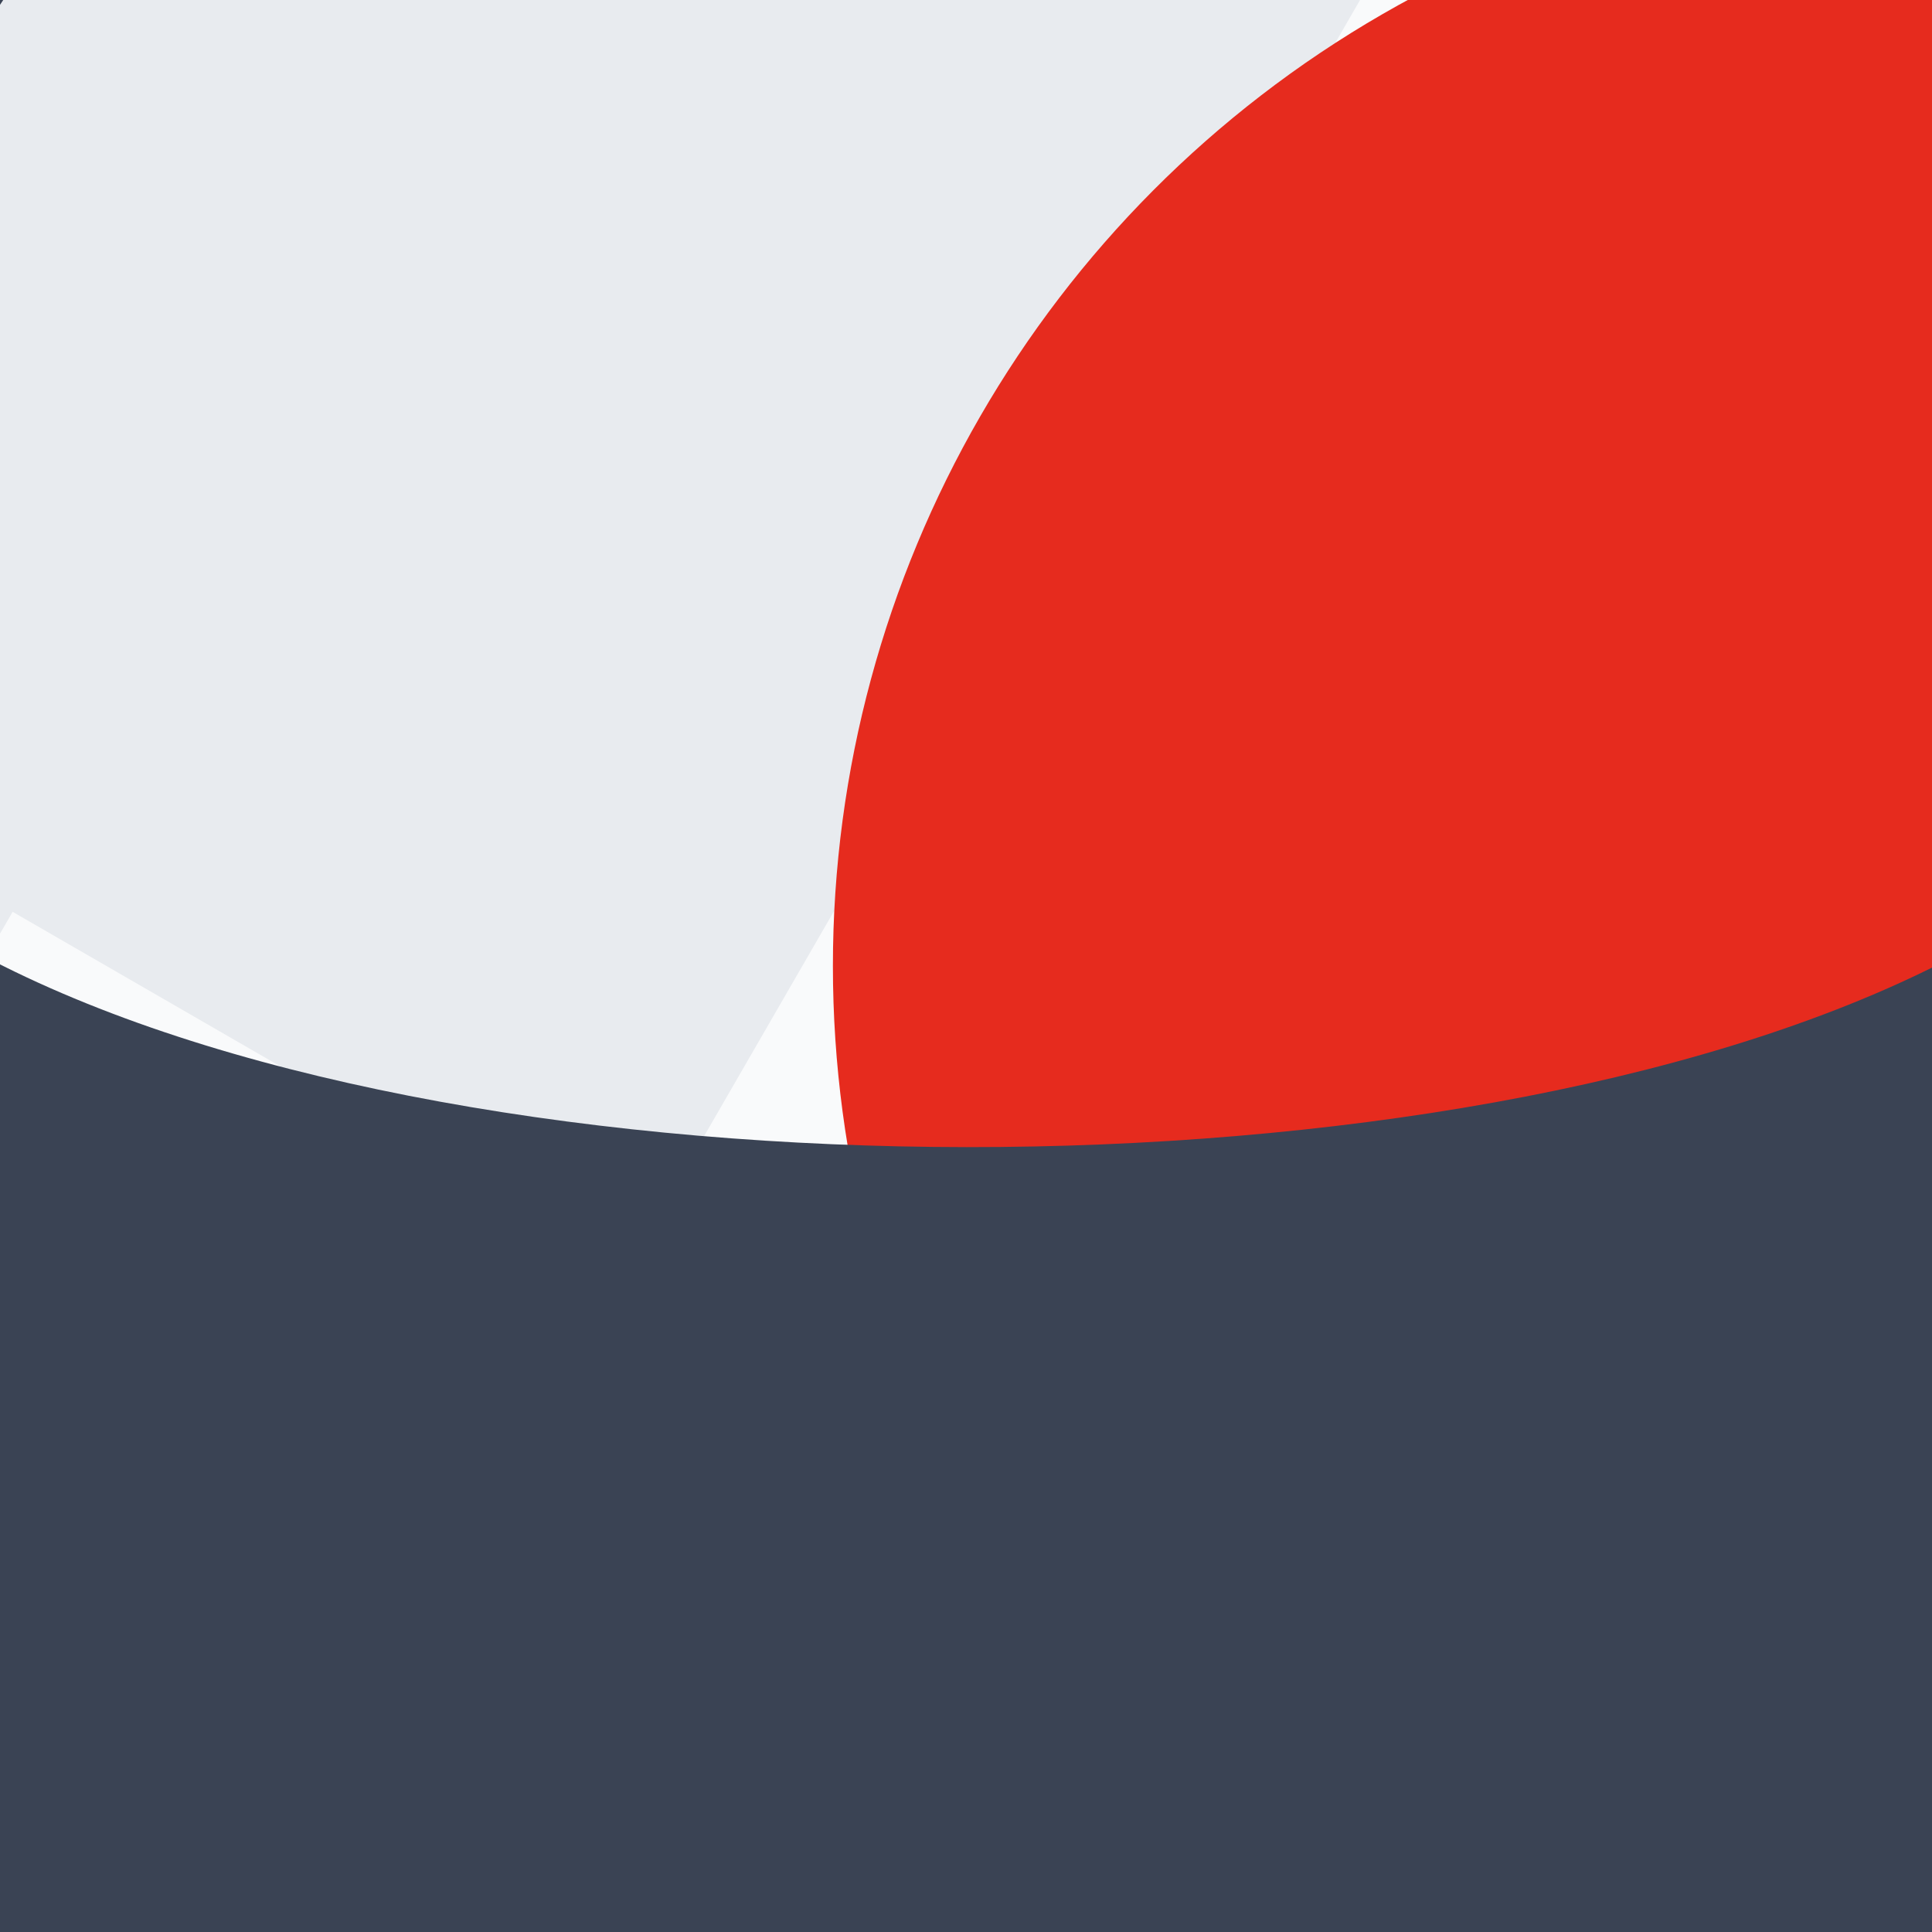
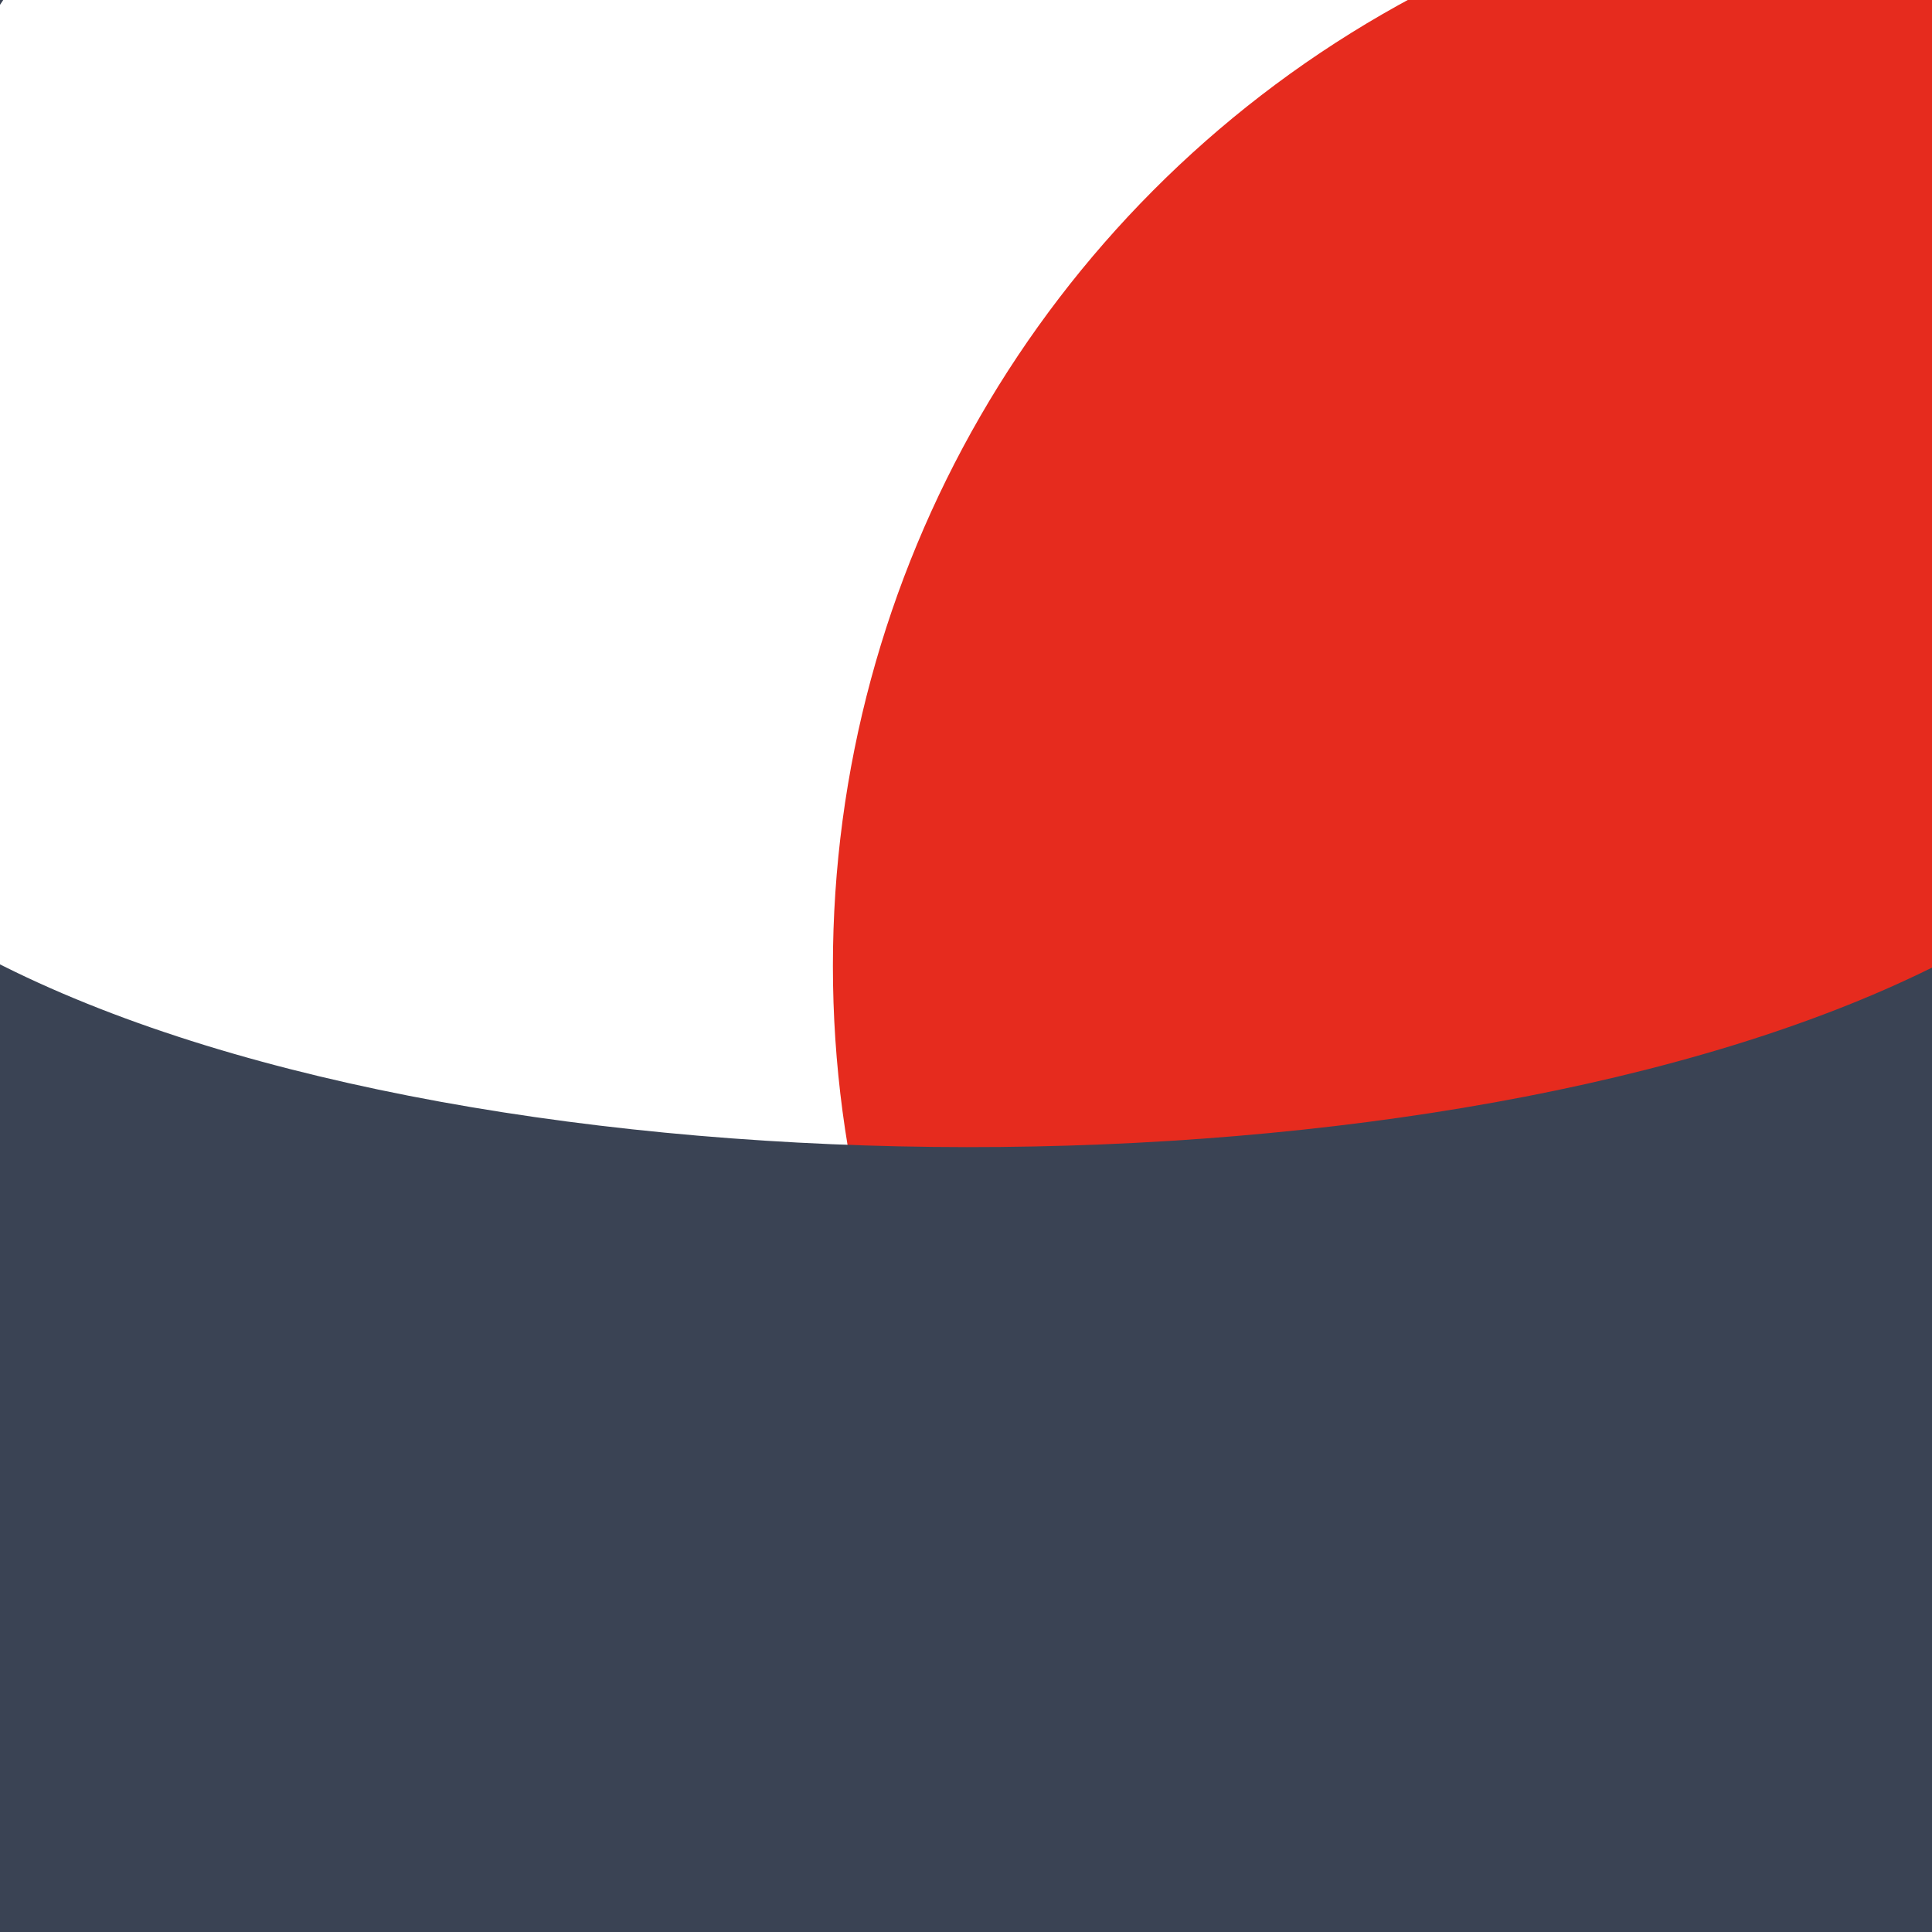
<svg xmlns="http://www.w3.org/2000/svg" viewBox="0, 0, 300, 300">
-   <rect title="🌄 Backdrop" fill="#E8EBEF" x="0" y="0" width="300" height="300" />
-   <path title="🔢 Number 4" d="M247.2,154.6 L111.2,310.6 L247.2,310.6 L247.2,154.6 Z M247.2,557 L247.2,446.6 L0,446.6 L0,296.2 L254.4,0.2 L413.6,0.2 L413.6,310.6 L488.8,310.6 L488.8,446.6 L413.6,446.6 L413.6,557 L247.2,557 Z" fill="#FFFFFF" opacity="0.75" transform="translate(0, 0) rotate(120, 244.5, 278.5)" />
+   <path title="🔢 Number 4" d="M247.2,154.6 L111.2,310.6 L247.2,310.6 L247.2,154.6 Z M247.2,557 L247.2,446.6 L0,446.6 L0,296.2 L413.6,0.2 L413.6,310.6 L488.8,310.6 L488.8,446.6 L413.6,446.6 L413.6,557 L247.2,557 Z" fill="#FFFFFF" opacity="0.75" transform="translate(0, 0) rotate(120, 244.5, 278.5)" />
  <circle title="🔴 Rude" fill="#E62B1E" opacity="1" style="mix-blend-mode:darken" cx="300" cy="150" r="170.667" />
  <path title="🌊 Curve" d="M150.249,0 L300,0 L300,300 L149.748,300 C149.832,299.834 149.916,299.667 150,299.5 C187.417,224.666 187.5,75.165 150.249,-4.02379731e-07 Z M0.752,300 L0,300 L0,299.5 C0.251,299.667 0.501,299.834 0.752,300 Z" transform="rotate(90, 150, 150)" fill="#3A4354" />
</svg>